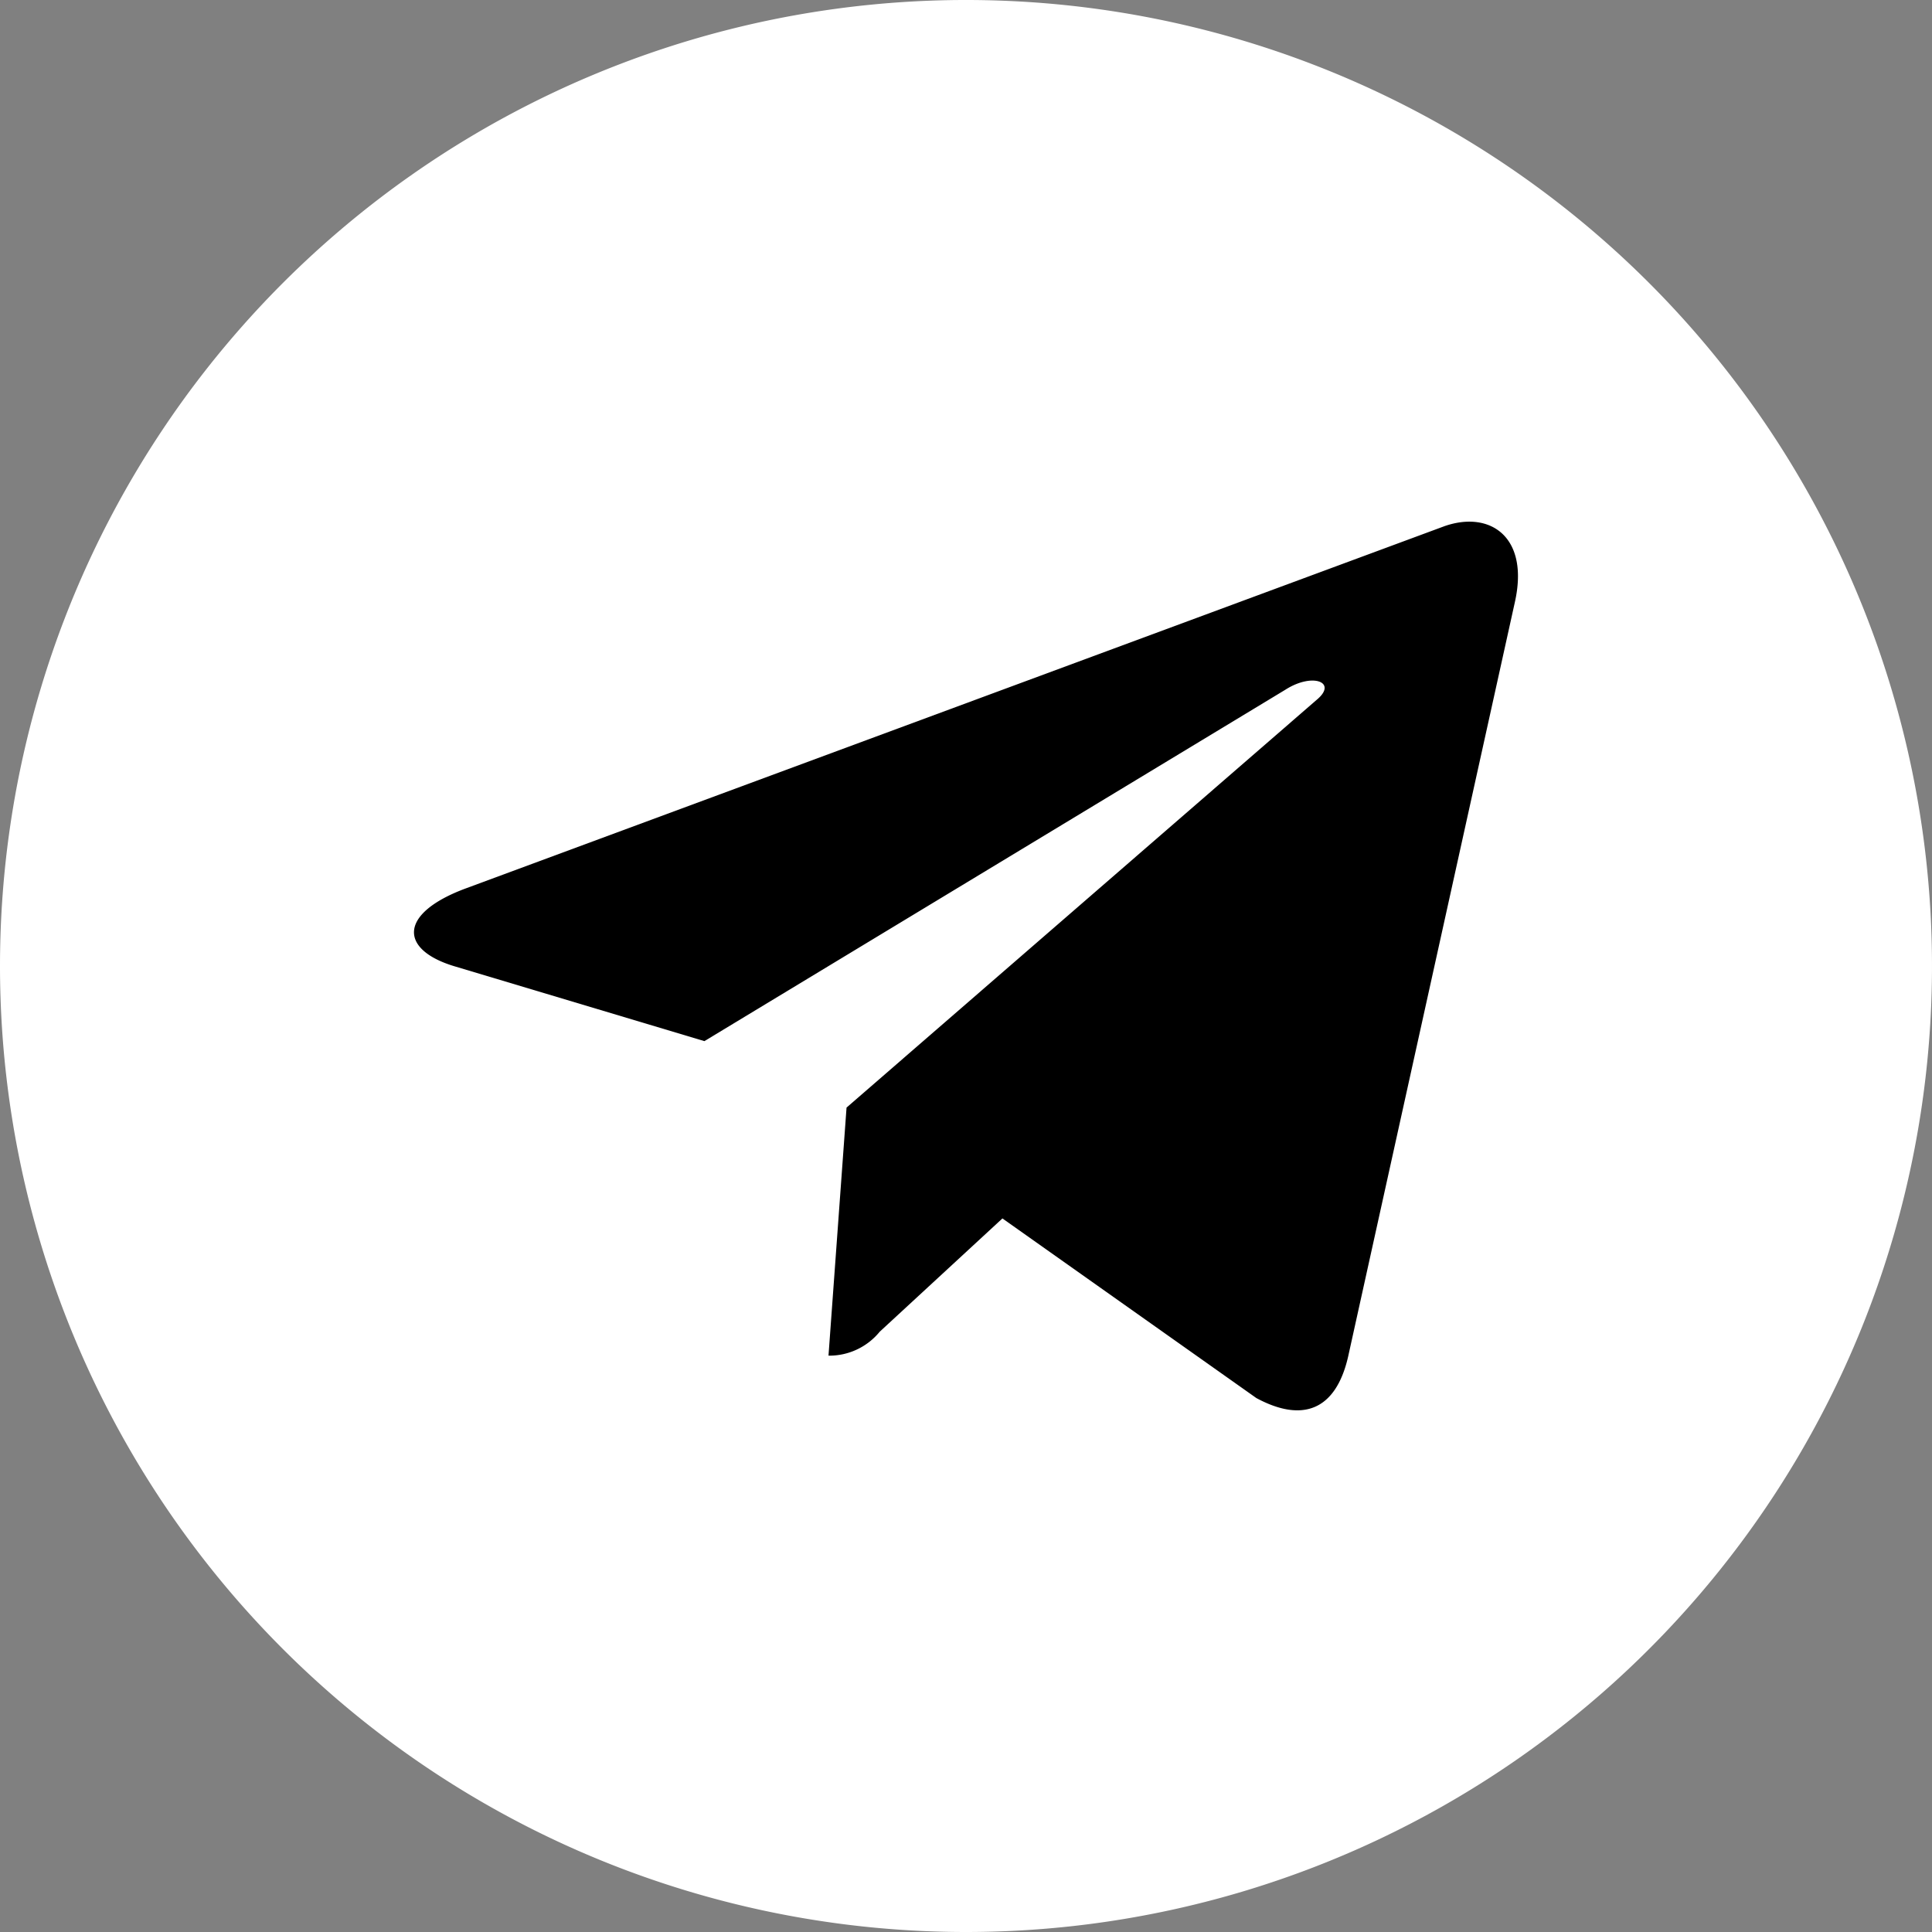
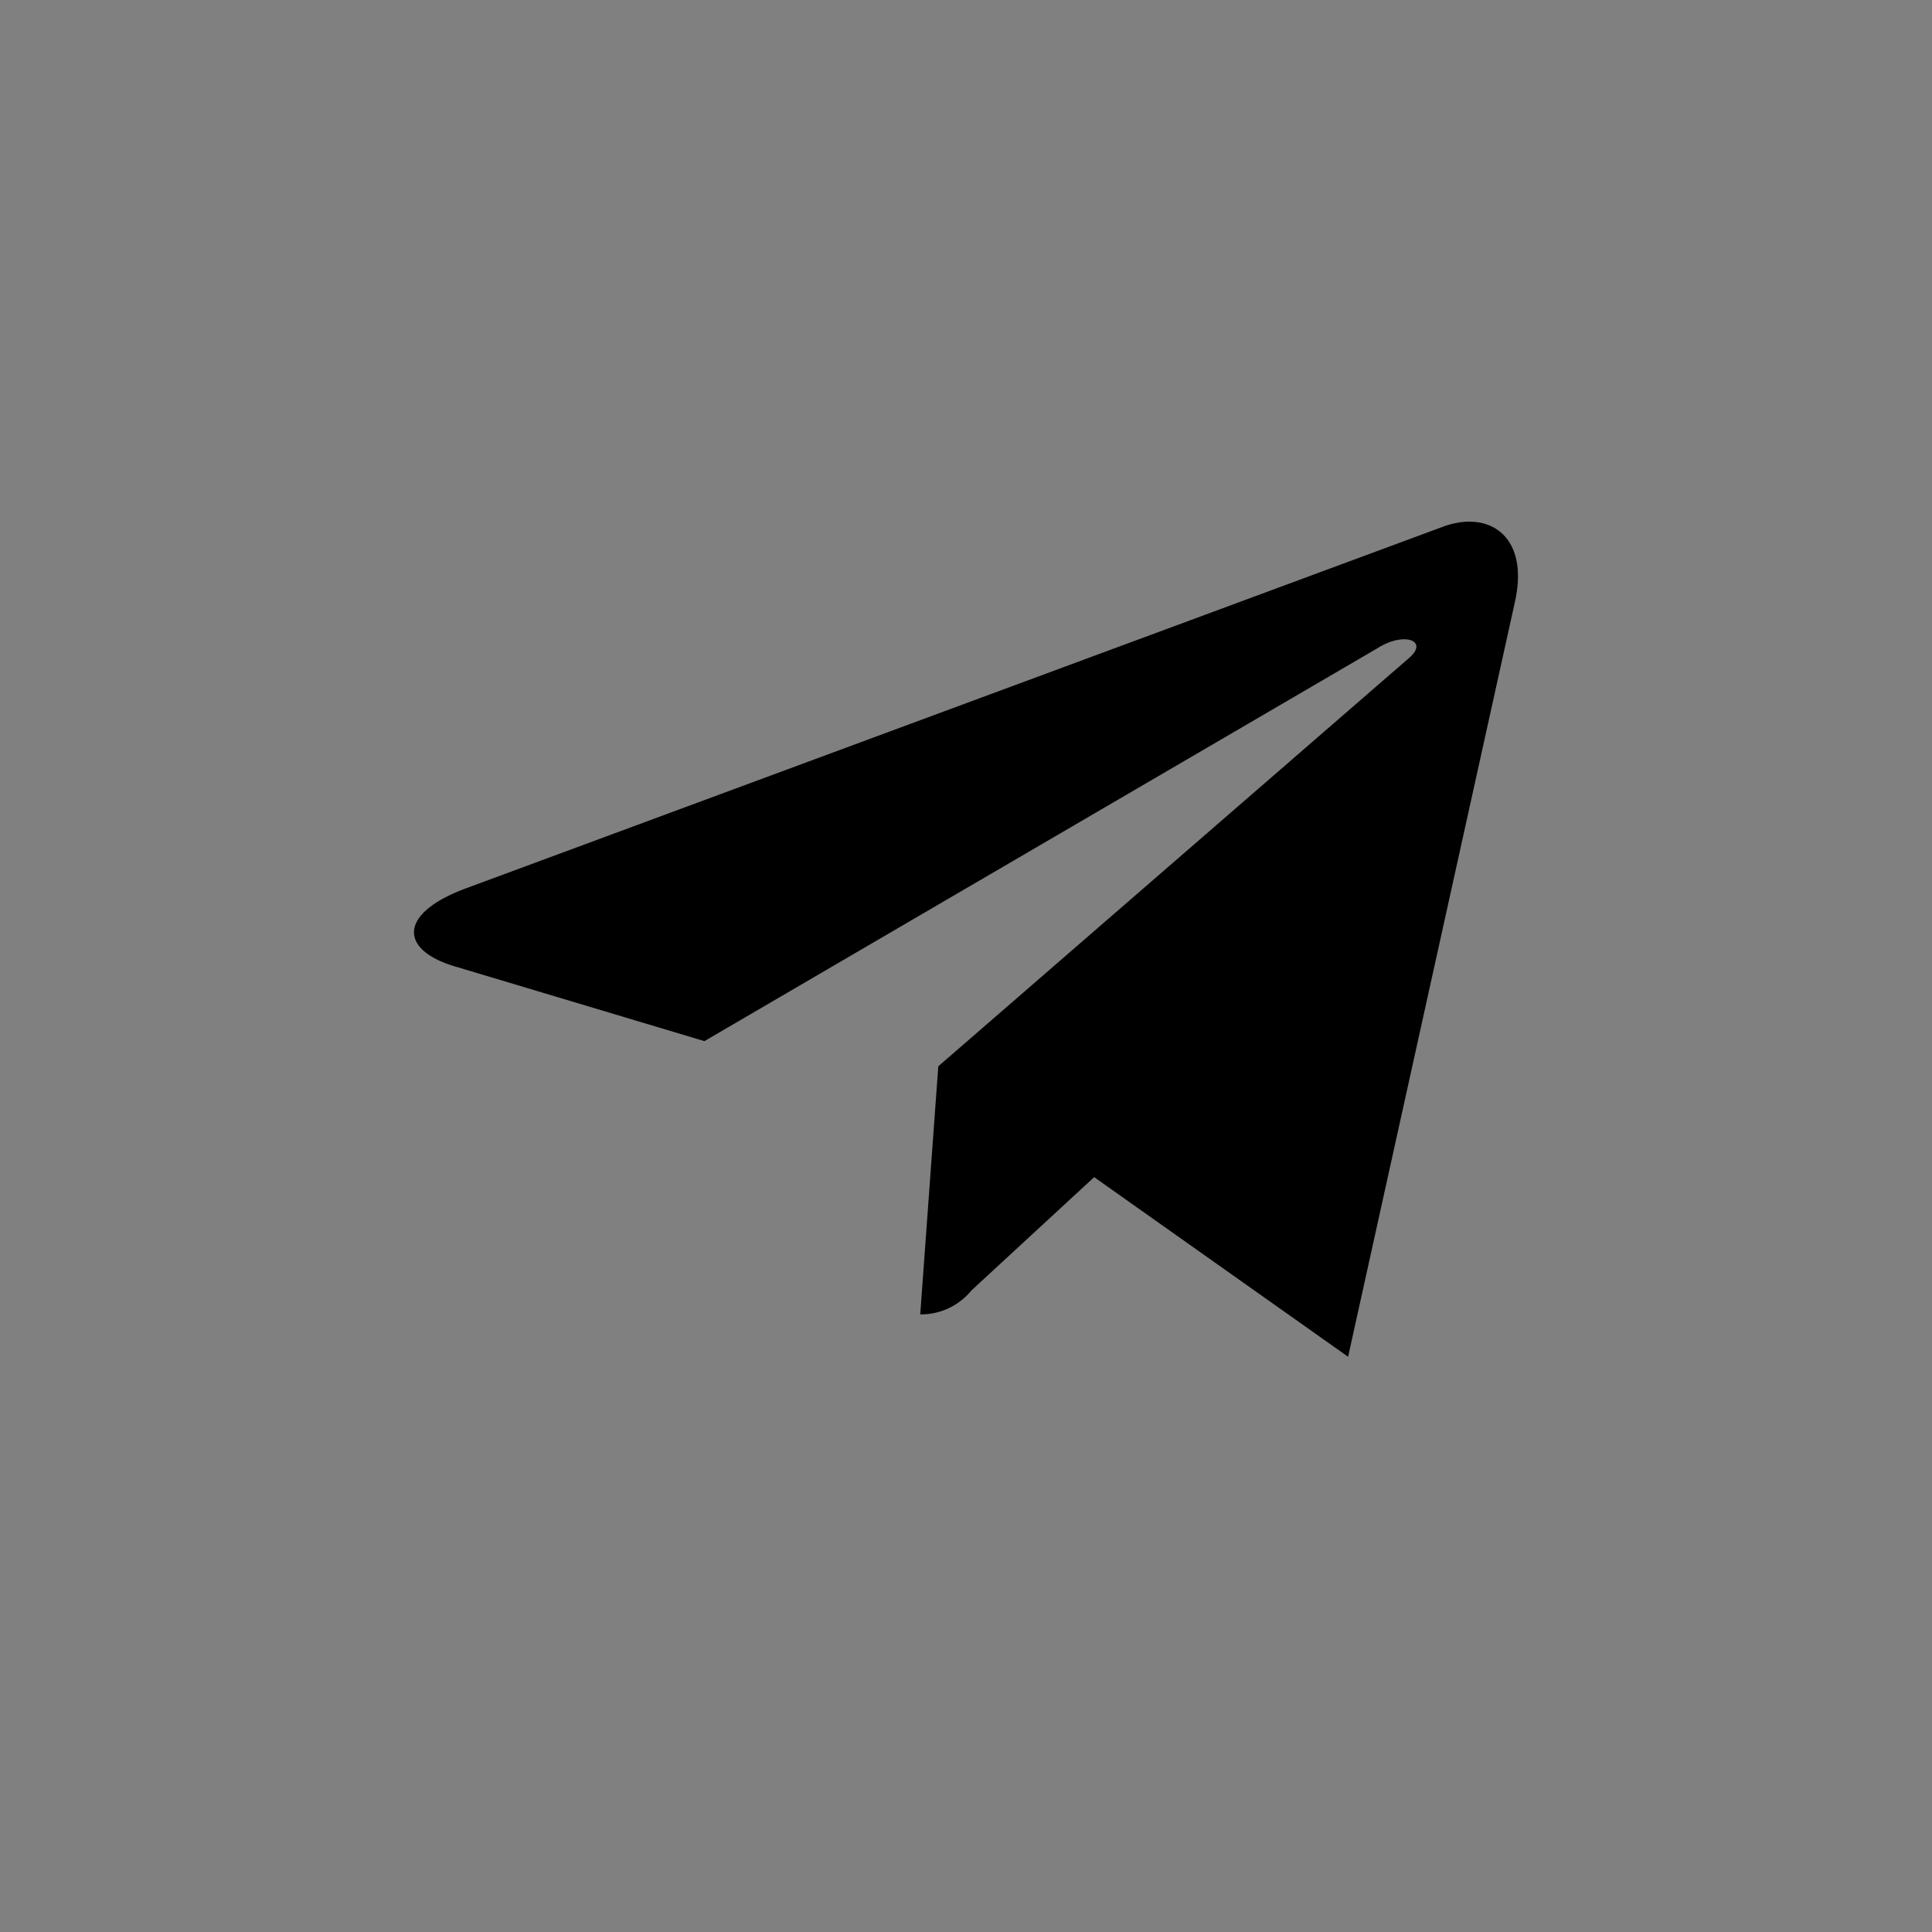
<svg xmlns="http://www.w3.org/2000/svg" width="35" height="35" viewBox="0 0 35 35">
  <rect x="0" y="0" width="35" height="35" fill="#808080" stroke="none" />
-   <path d="M17.5,35A17.5,17.5,0,1,0,0,17.5,17.5,17.5,0,0,0,17.5,35Z" fill="#fff" />
-   <path d="M7.931,16.446,25.671,9.88c.823-.286,1.542.193,1.27,1.388h0l-3.019,13.66c-.223.969-.823,1.2-1.662.748l-4.6-3.254-2.223,2.052a1.178,1.178,0,0,1-.928.434l.327-4.494,8.525-7.394c.371-.314-.083-.49-.572-.178L12.261,19.21,7.72,17.85C6.738,17.549,6.715,16.9,7.931,16.446Z" transform="translate(0.5 -0.349)" />
+   <path d="M7.931,16.446,25.671,9.88c.823-.286,1.542.193,1.27,1.388h0l-3.019,13.66l-4.6-3.254-2.223,2.052a1.178,1.178,0,0,1-.928.434l.327-4.494,8.525-7.394c.371-.314-.083-.49-.572-.178L12.261,19.21,7.72,17.85C6.738,17.549,6.715,16.9,7.931,16.446Z" transform="translate(0.5 -0.349)" />
</svg>